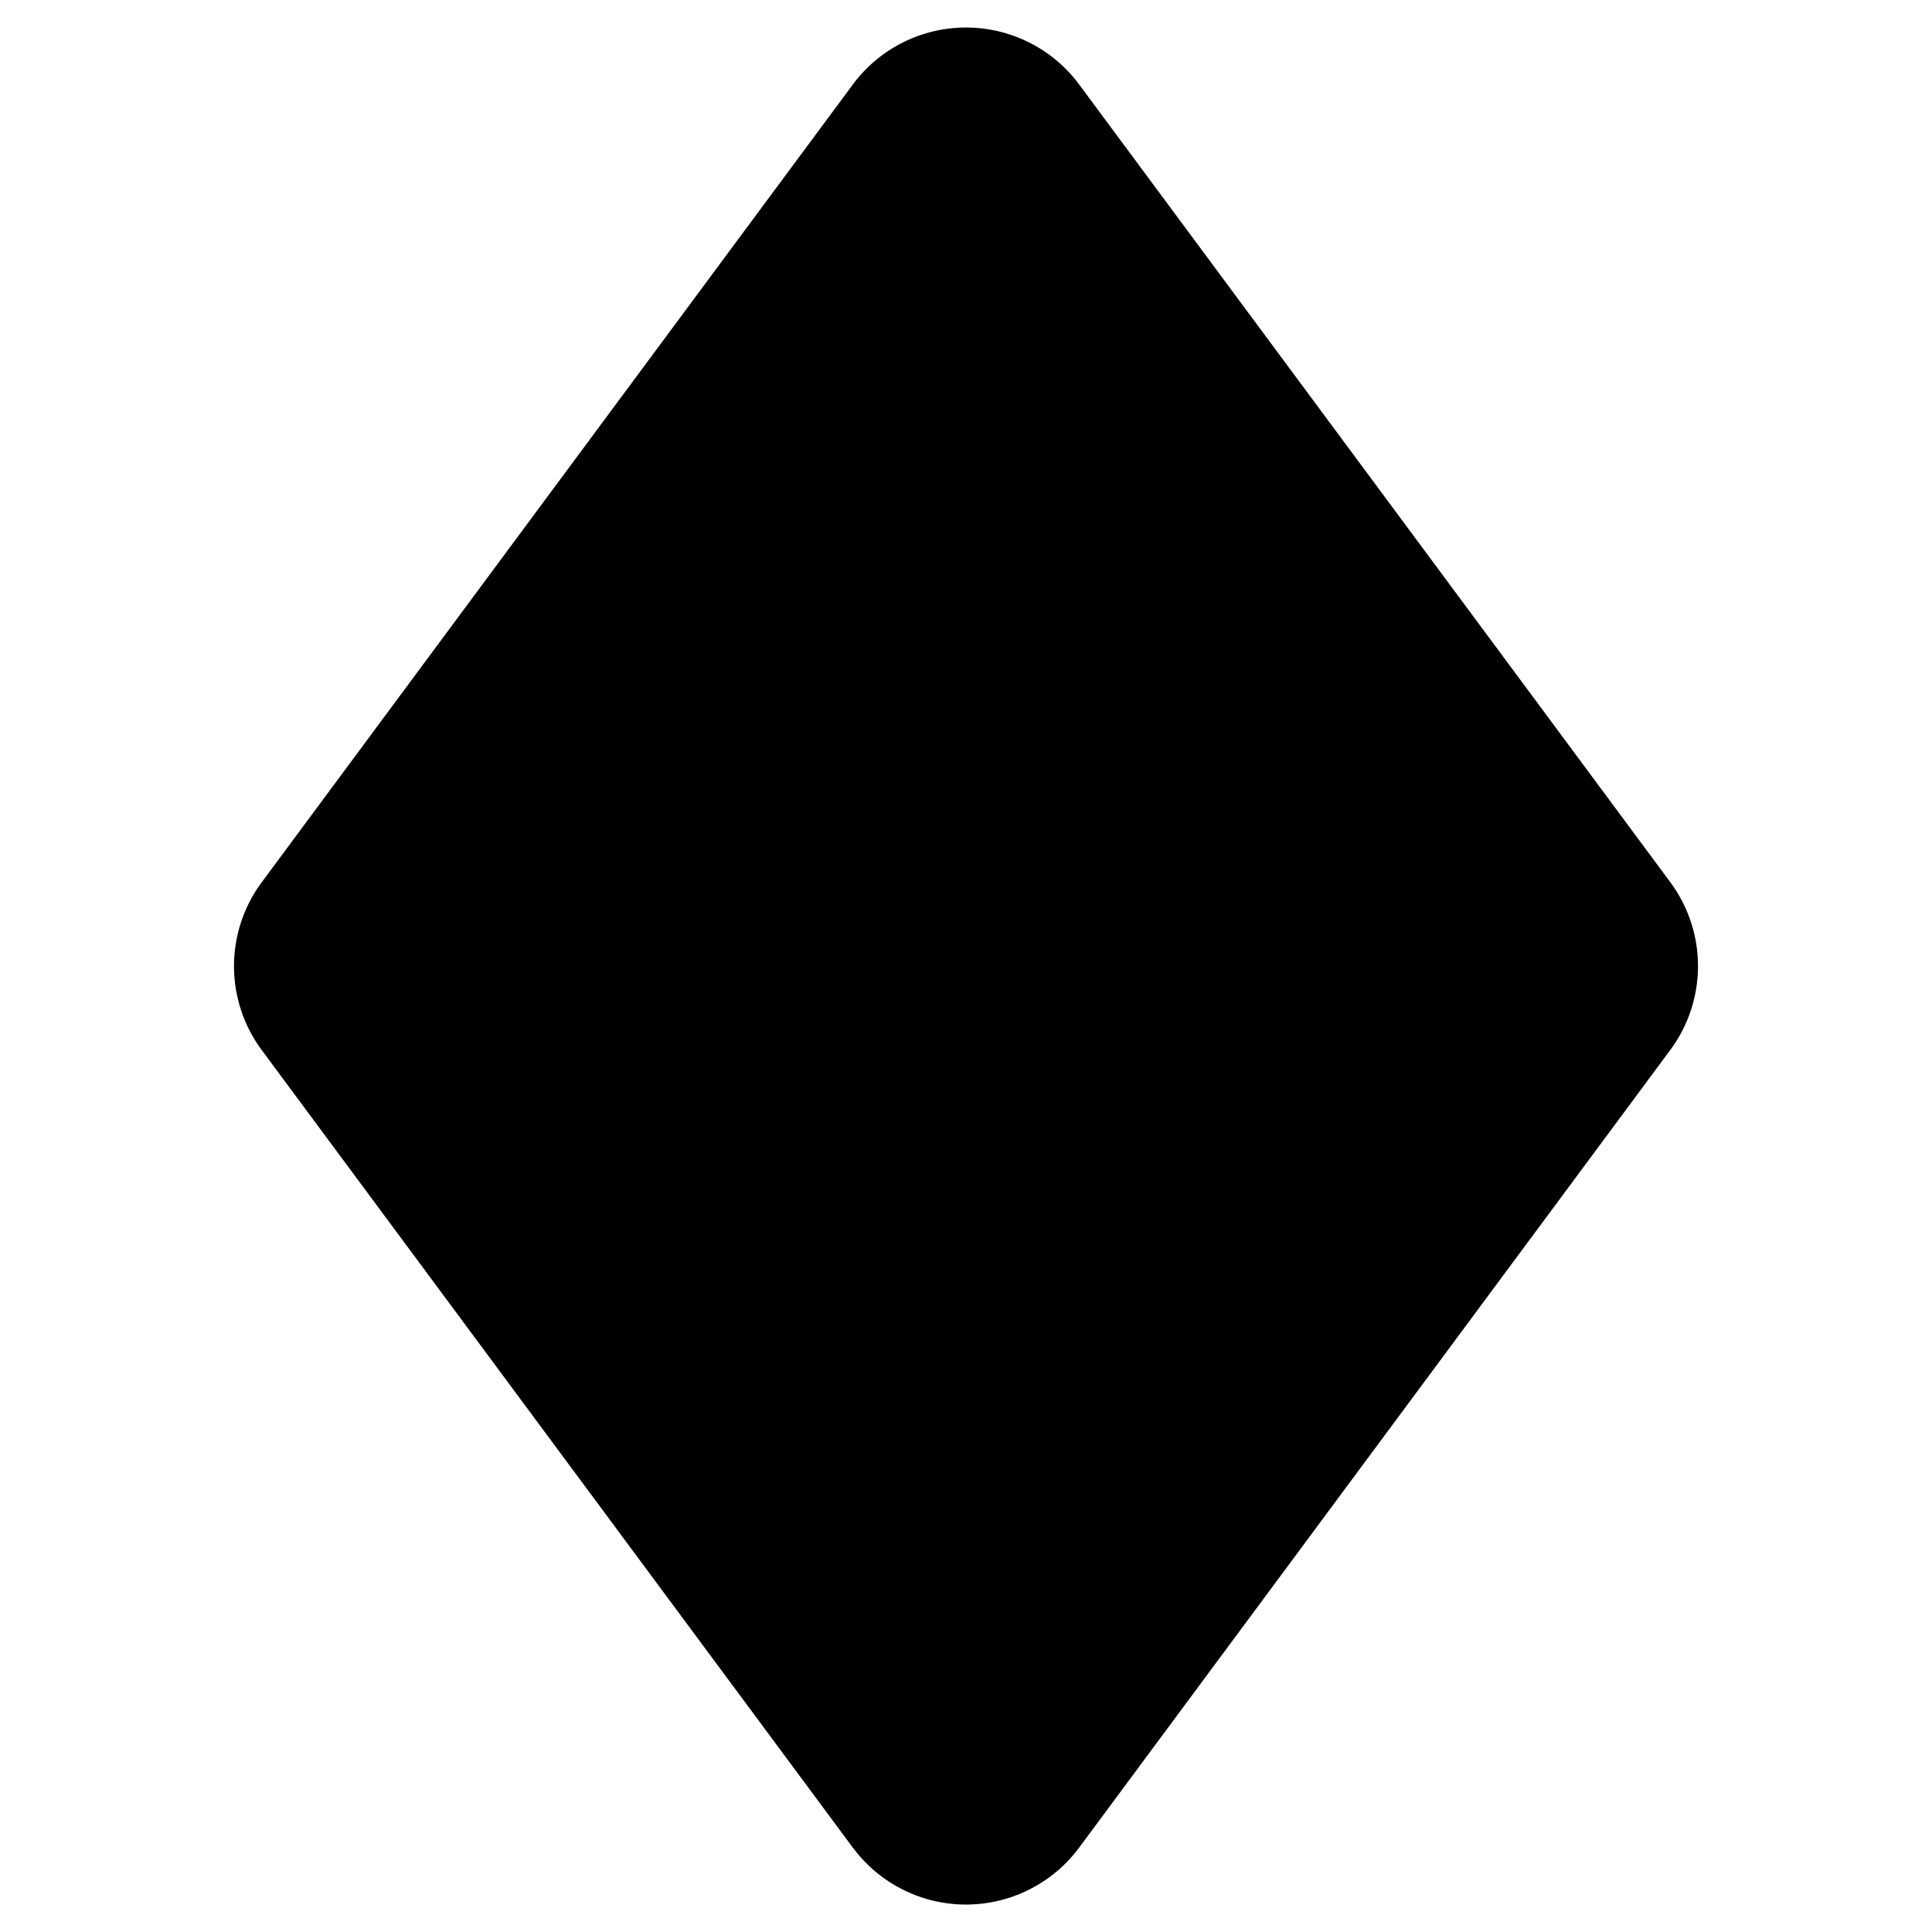
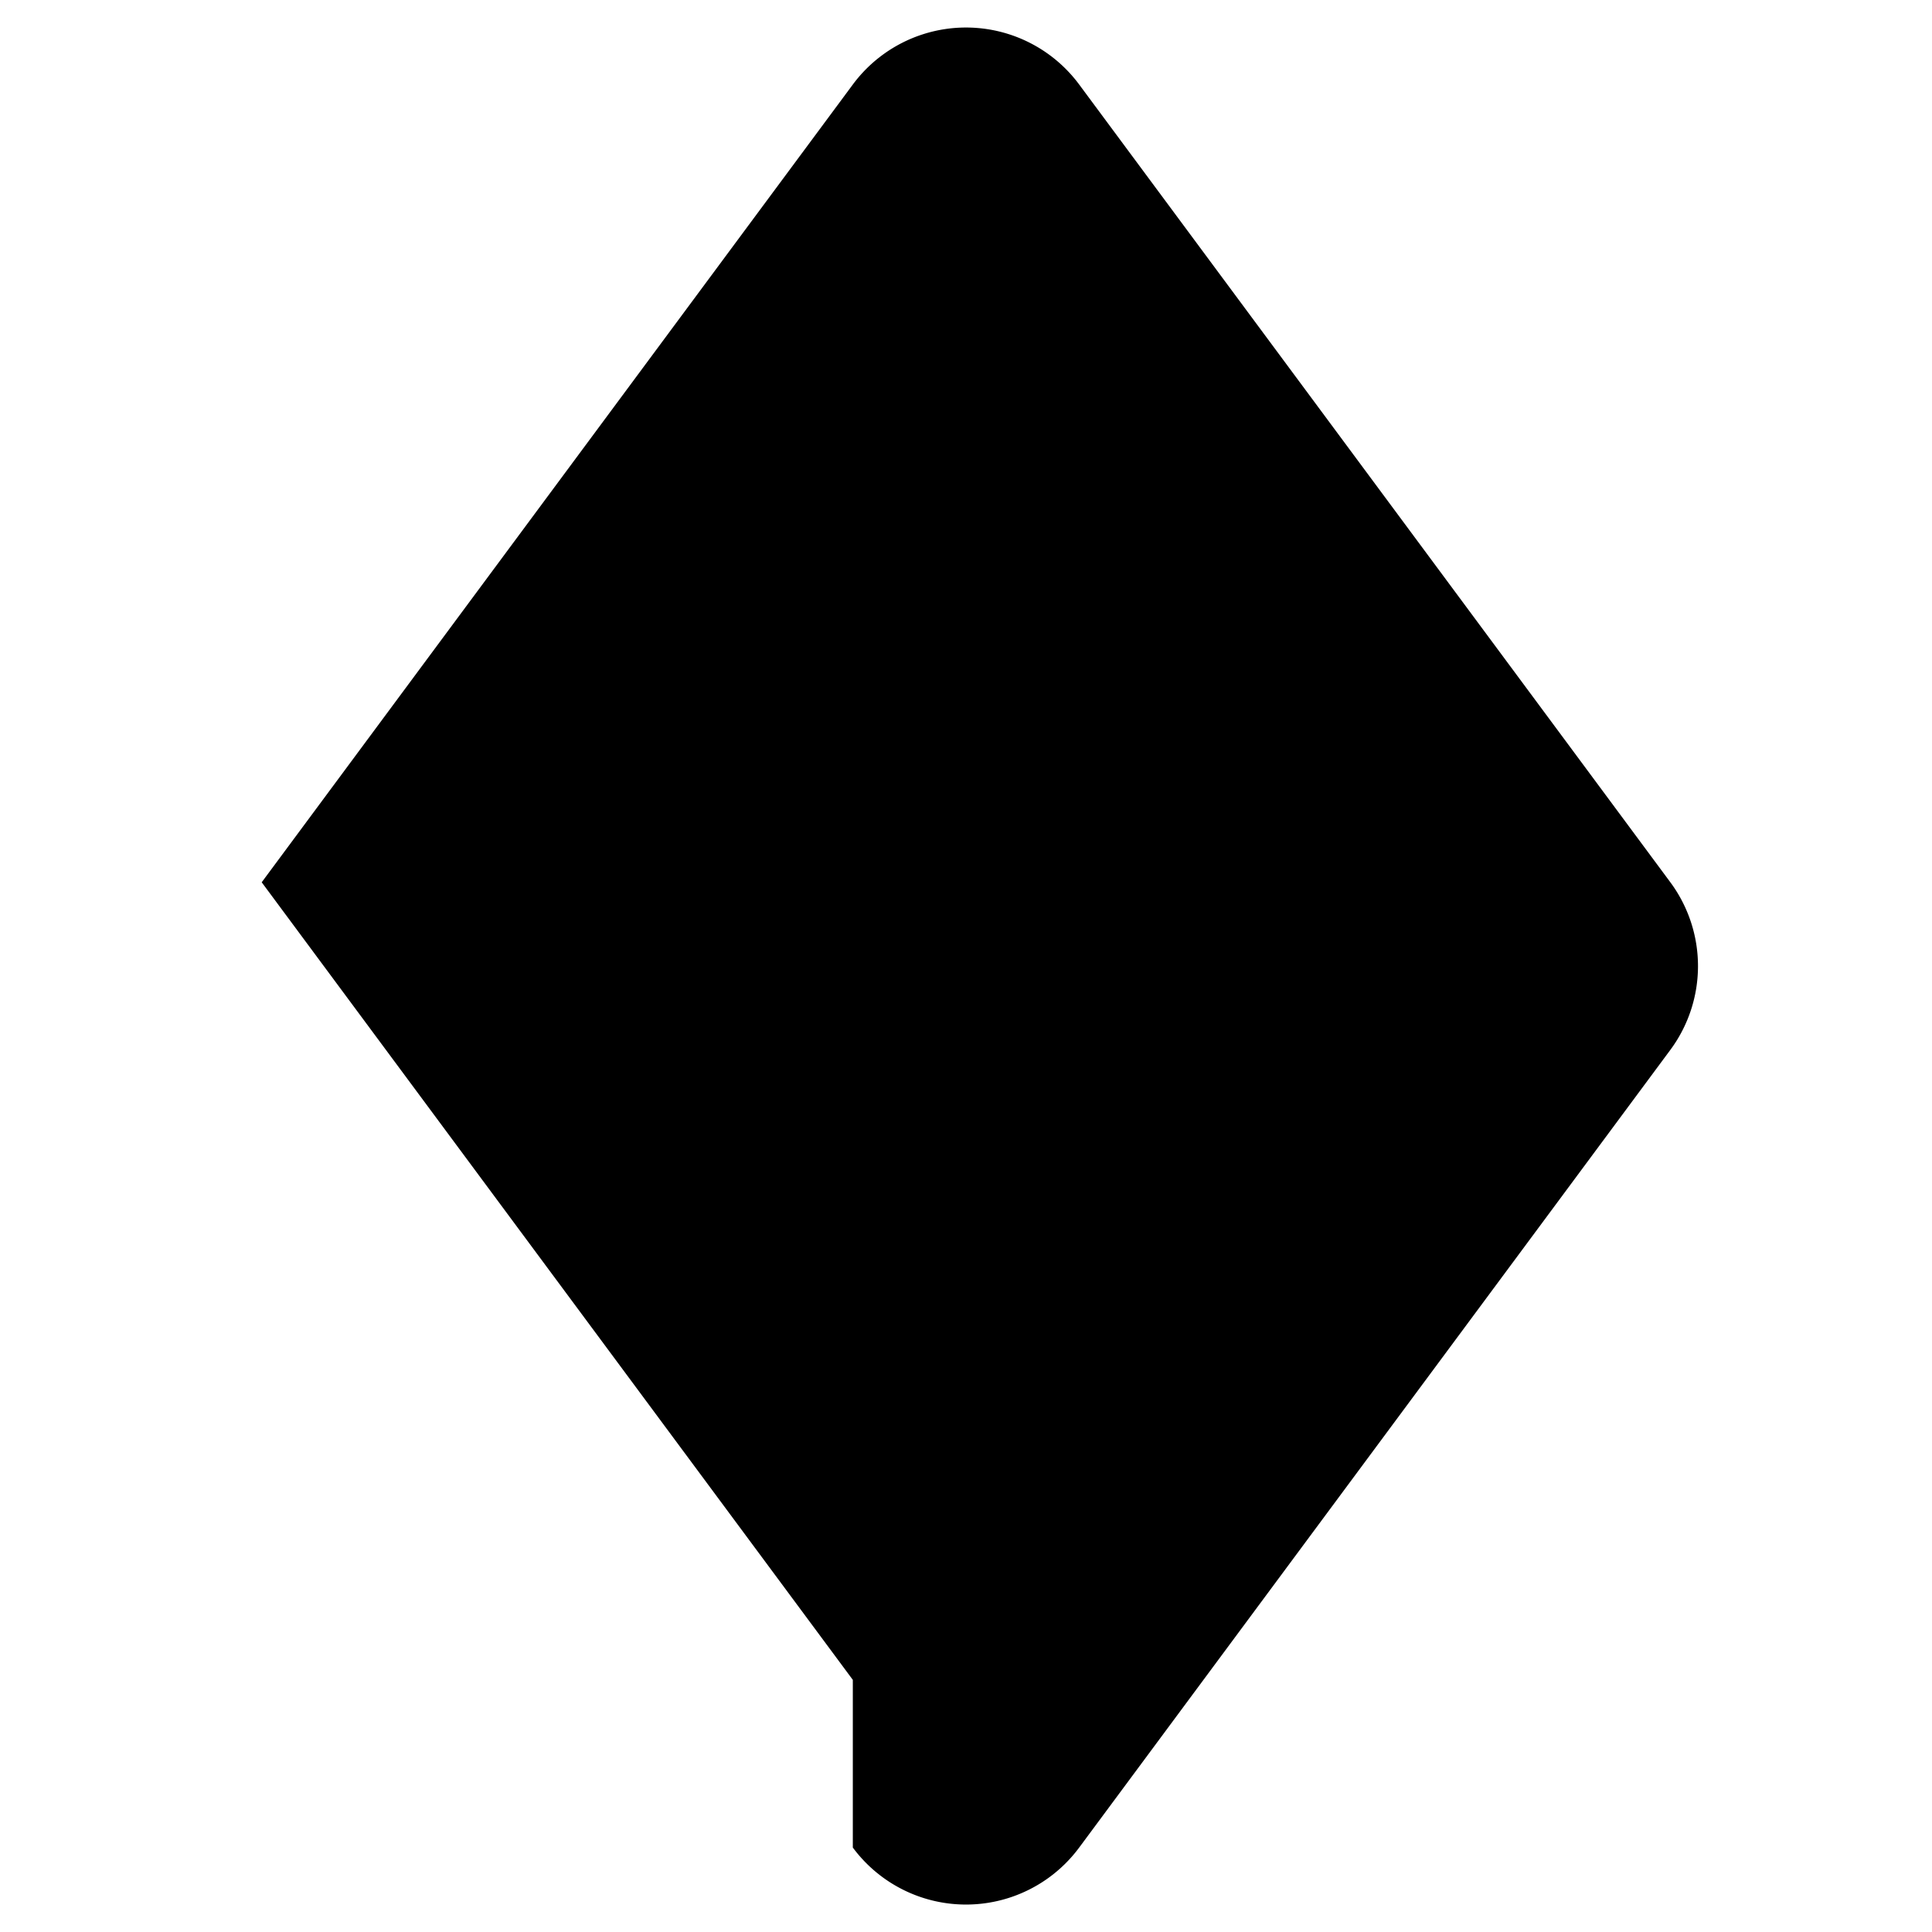
<svg xmlns="http://www.w3.org/2000/svg" fill="none" viewBox="0 0 24 24">
-   <path fill="#000000" fill-rule="evenodd" d="M10.594 22.951a1.75 1.75 0 0 0 2.812 0l7.343 -9.908a1.75 1.75 0 0 0 0 -2.084L13.406 1.05a1.75 1.75 0 0 0 -2.812 0l-7.343 9.91a1.75 1.75 0 0 0 0 2.084l7.343 9.908Z" clip-rule="evenodd" stroke-width="1" />
+   <path fill="#000000" fill-rule="evenodd" d="M10.594 22.951a1.75 1.75 0 0 0 2.812 0l7.343 -9.908a1.75 1.75 0 0 0 0 -2.084L13.406 1.05a1.75 1.75 0 0 0 -2.812 0l-7.343 9.91l7.343 9.908Z" clip-rule="evenodd" stroke-width="1" />
</svg>